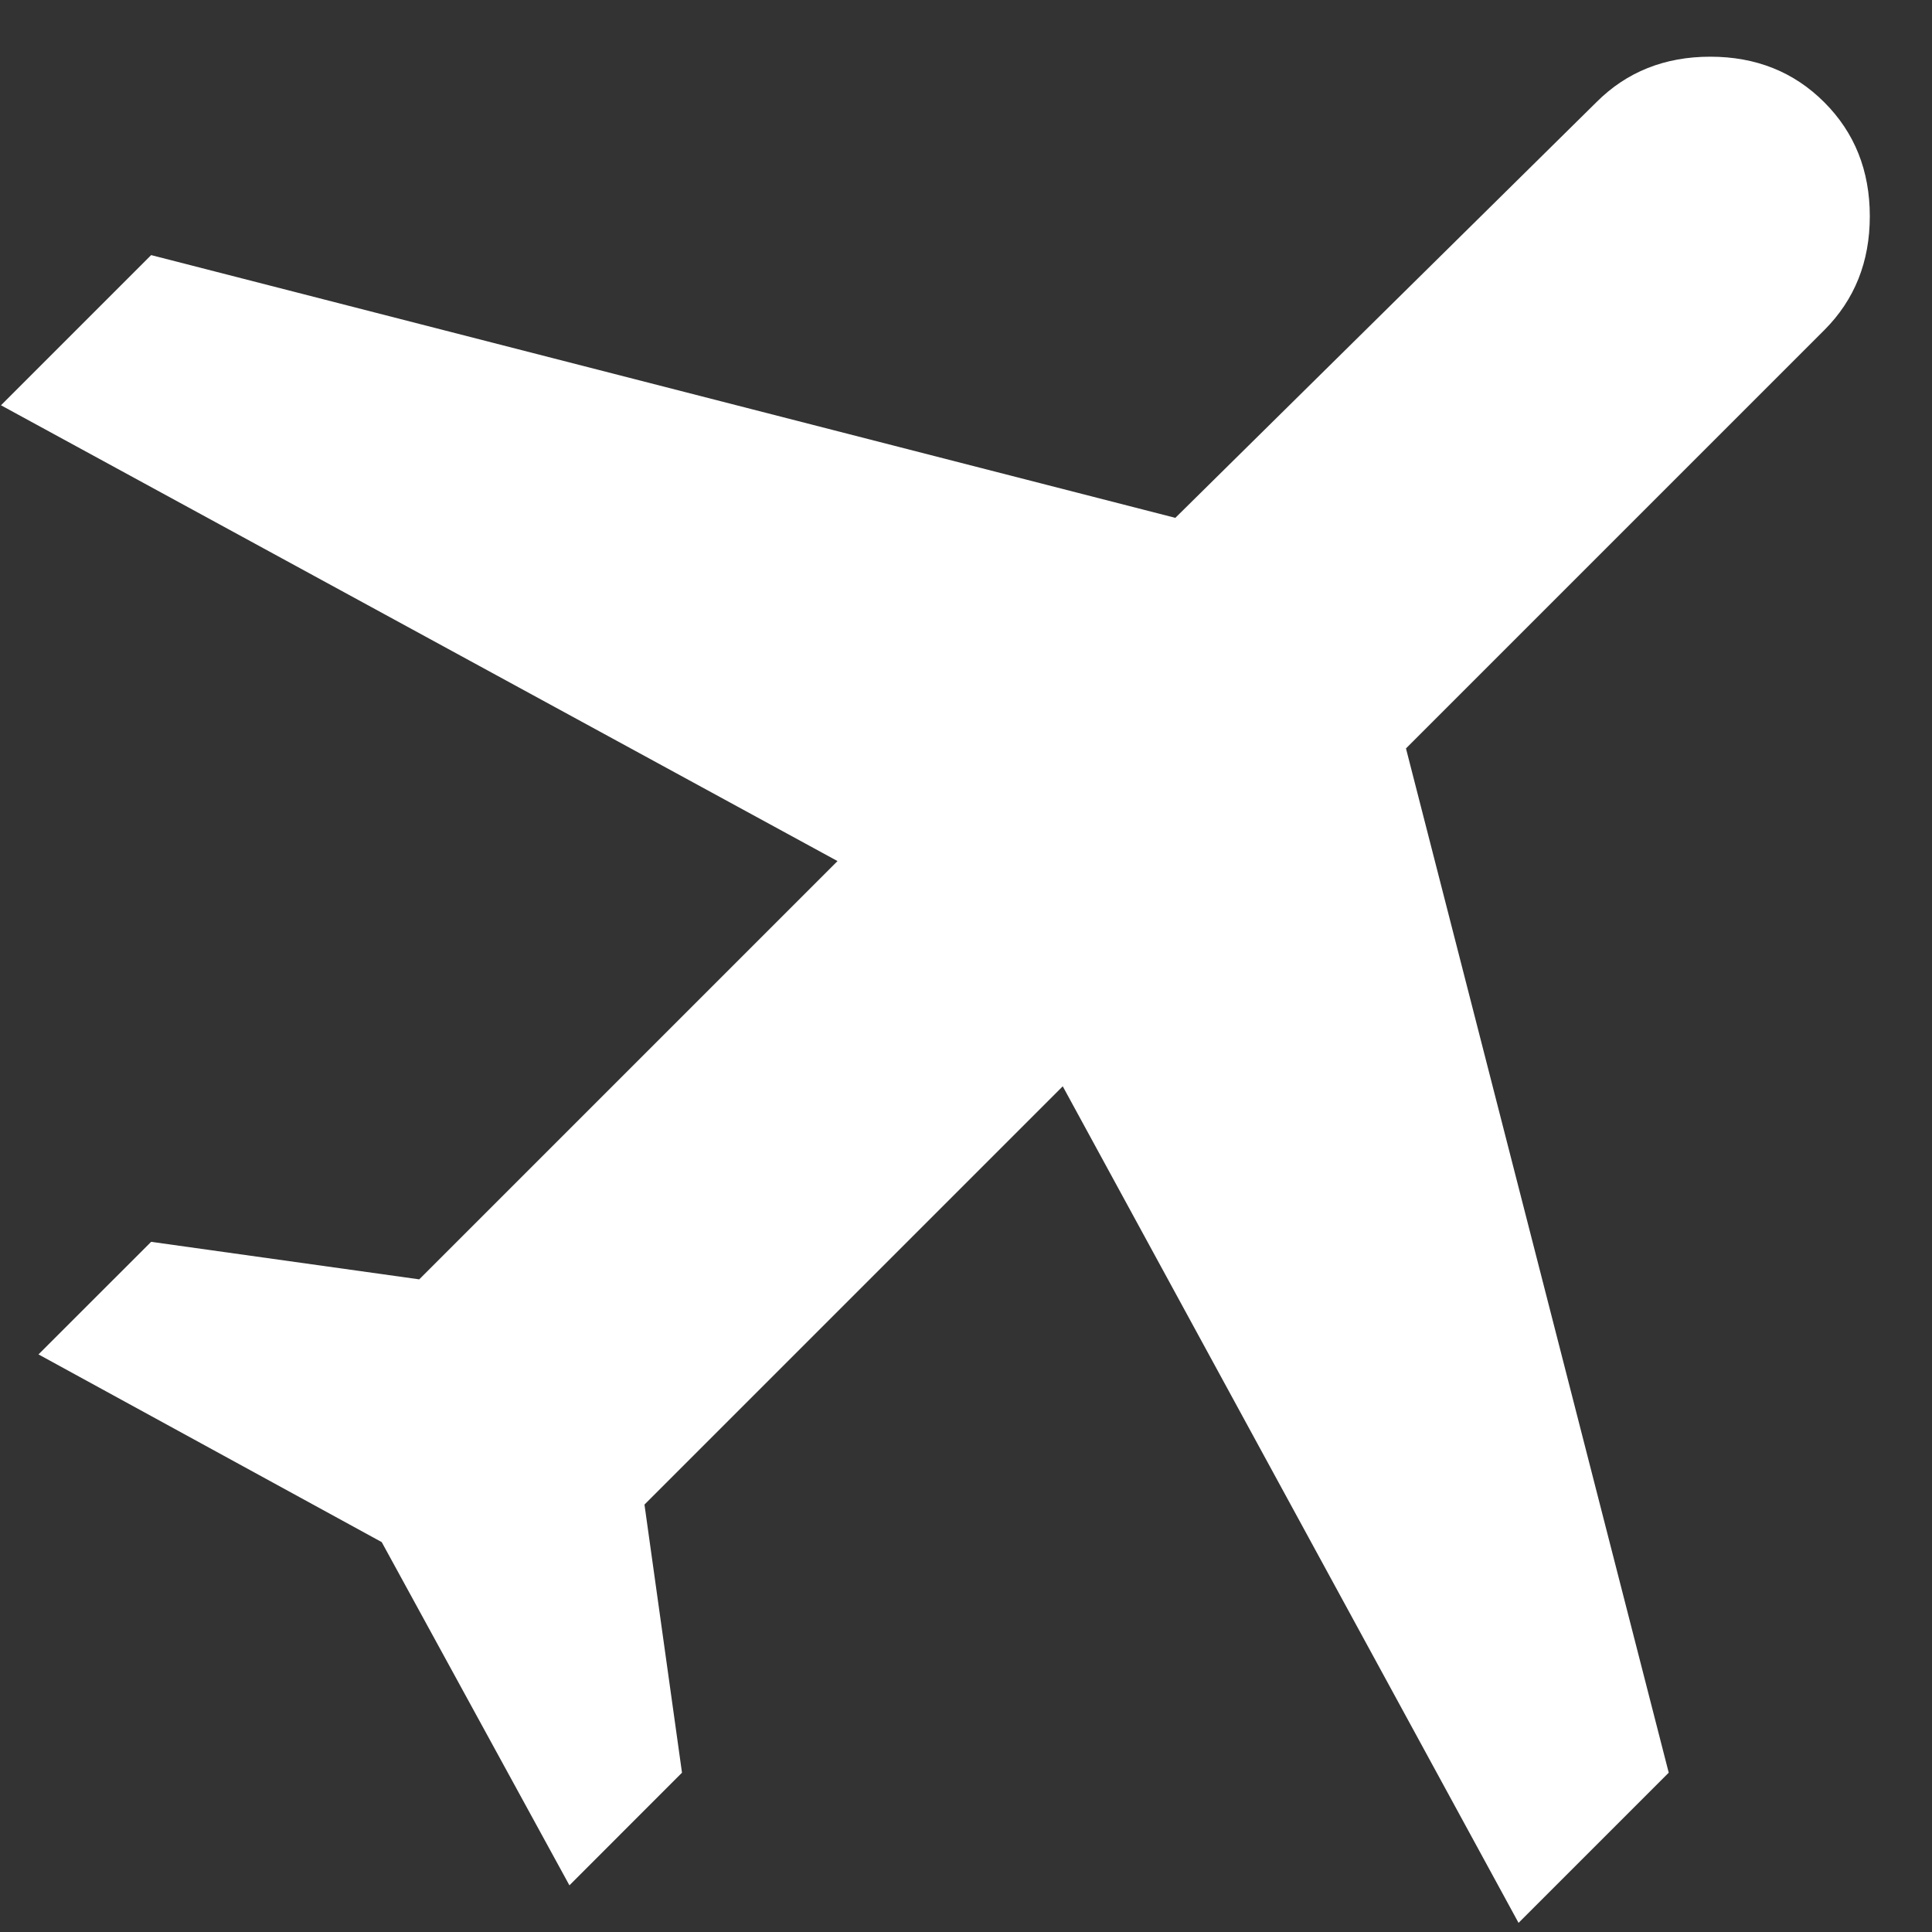
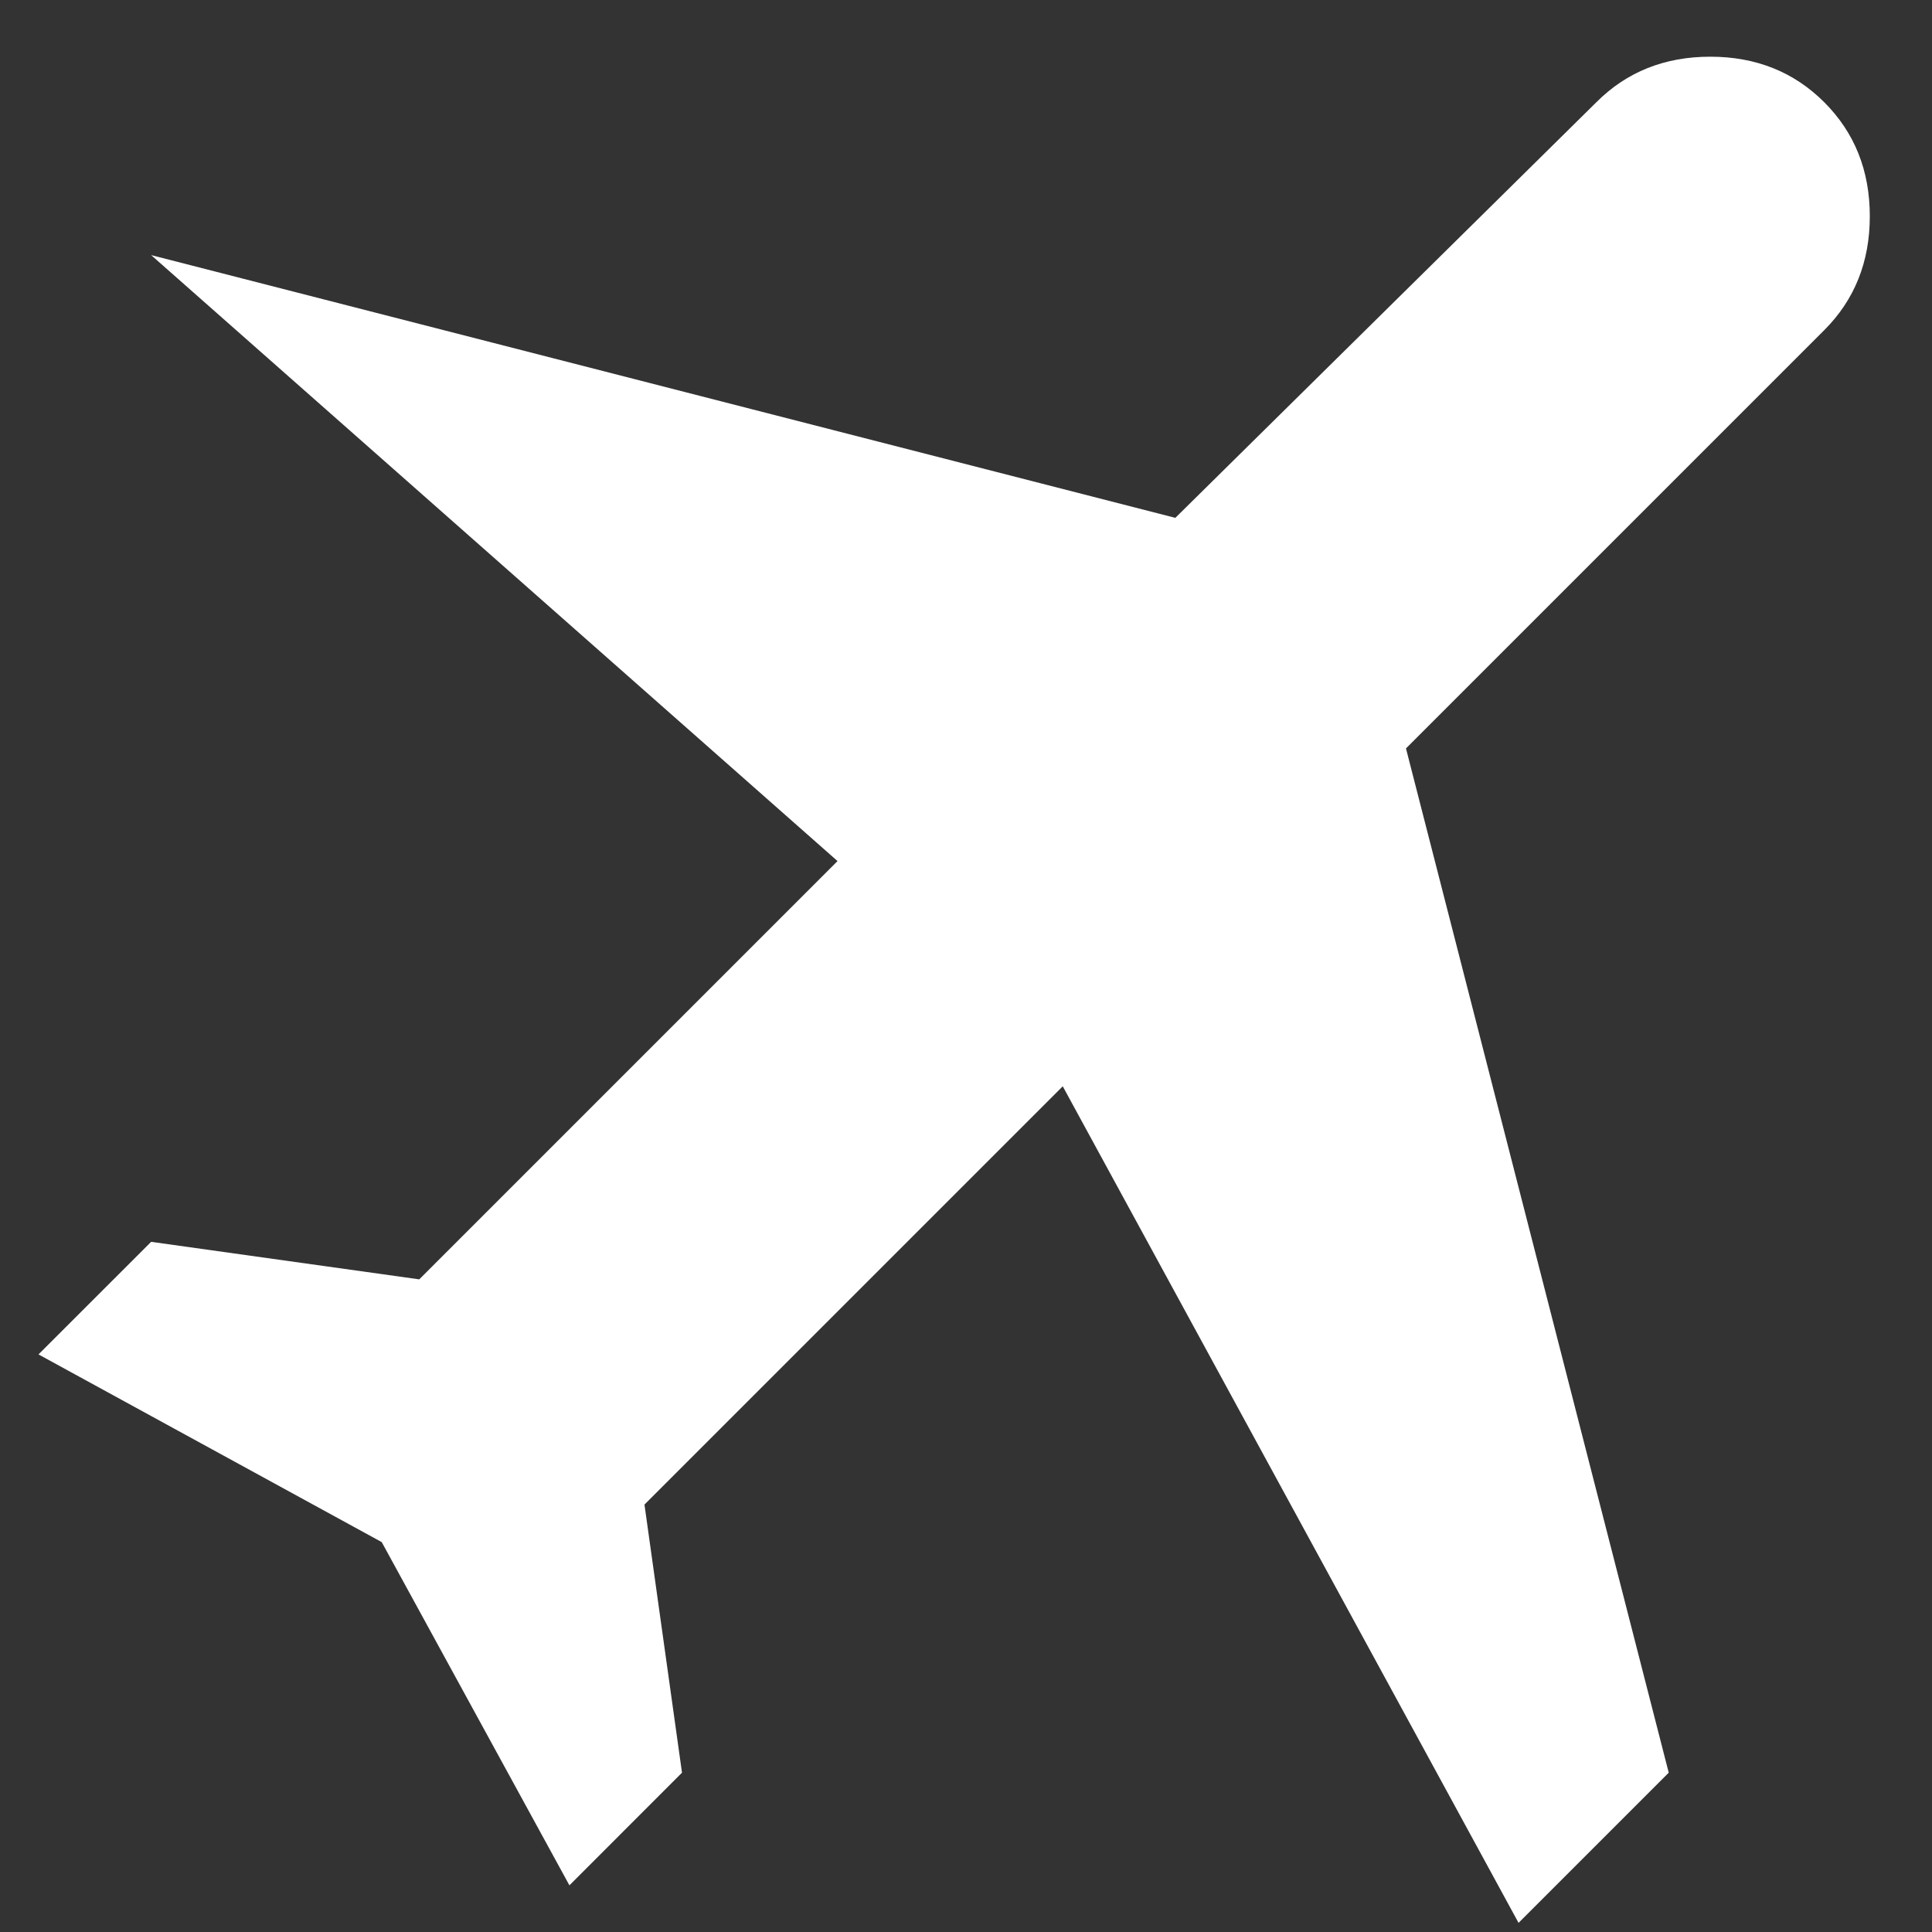
<svg xmlns="http://www.w3.org/2000/svg" width="26" height="26" viewBox="0 0 26 26" fill="none">
  <rect x="0" y="0" width="26" height="26" fill="#333333" stroke="none" />
-   <path d="M5.137 20.753L0.518 18.227L2.034 16.712L5.642 17.217L11.271 11.588L0.013 5.454L2.034 3.433L15.817 6.969L21.483 1.376C21.891 0.967 22.403 0.763 23.016 0.763C23.629 0.763 24.141 0.967 24.55 1.376C24.959 1.785 25.163 2.296 25.163 2.91C25.163 3.523 24.959 4.034 24.55 4.443L18.921 10.072L22.457 23.856L20.436 25.877L14.302 14.619L8.673 20.248L9.178 23.856L7.663 25.372L5.137 20.753Z" fill="white" />
+   <path d="M5.137 20.753L0.518 18.227L2.034 16.712L5.642 17.217L11.271 11.588L2.034 3.433L15.817 6.969L21.483 1.376C21.891 0.967 22.403 0.763 23.016 0.763C23.629 0.763 24.141 0.967 24.55 1.376C24.959 1.785 25.163 2.296 25.163 2.91C25.163 3.523 24.959 4.034 24.55 4.443L18.921 10.072L22.457 23.856L20.436 25.877L14.302 14.619L8.673 20.248L9.178 23.856L7.663 25.372L5.137 20.753Z" fill="white" />
</svg>